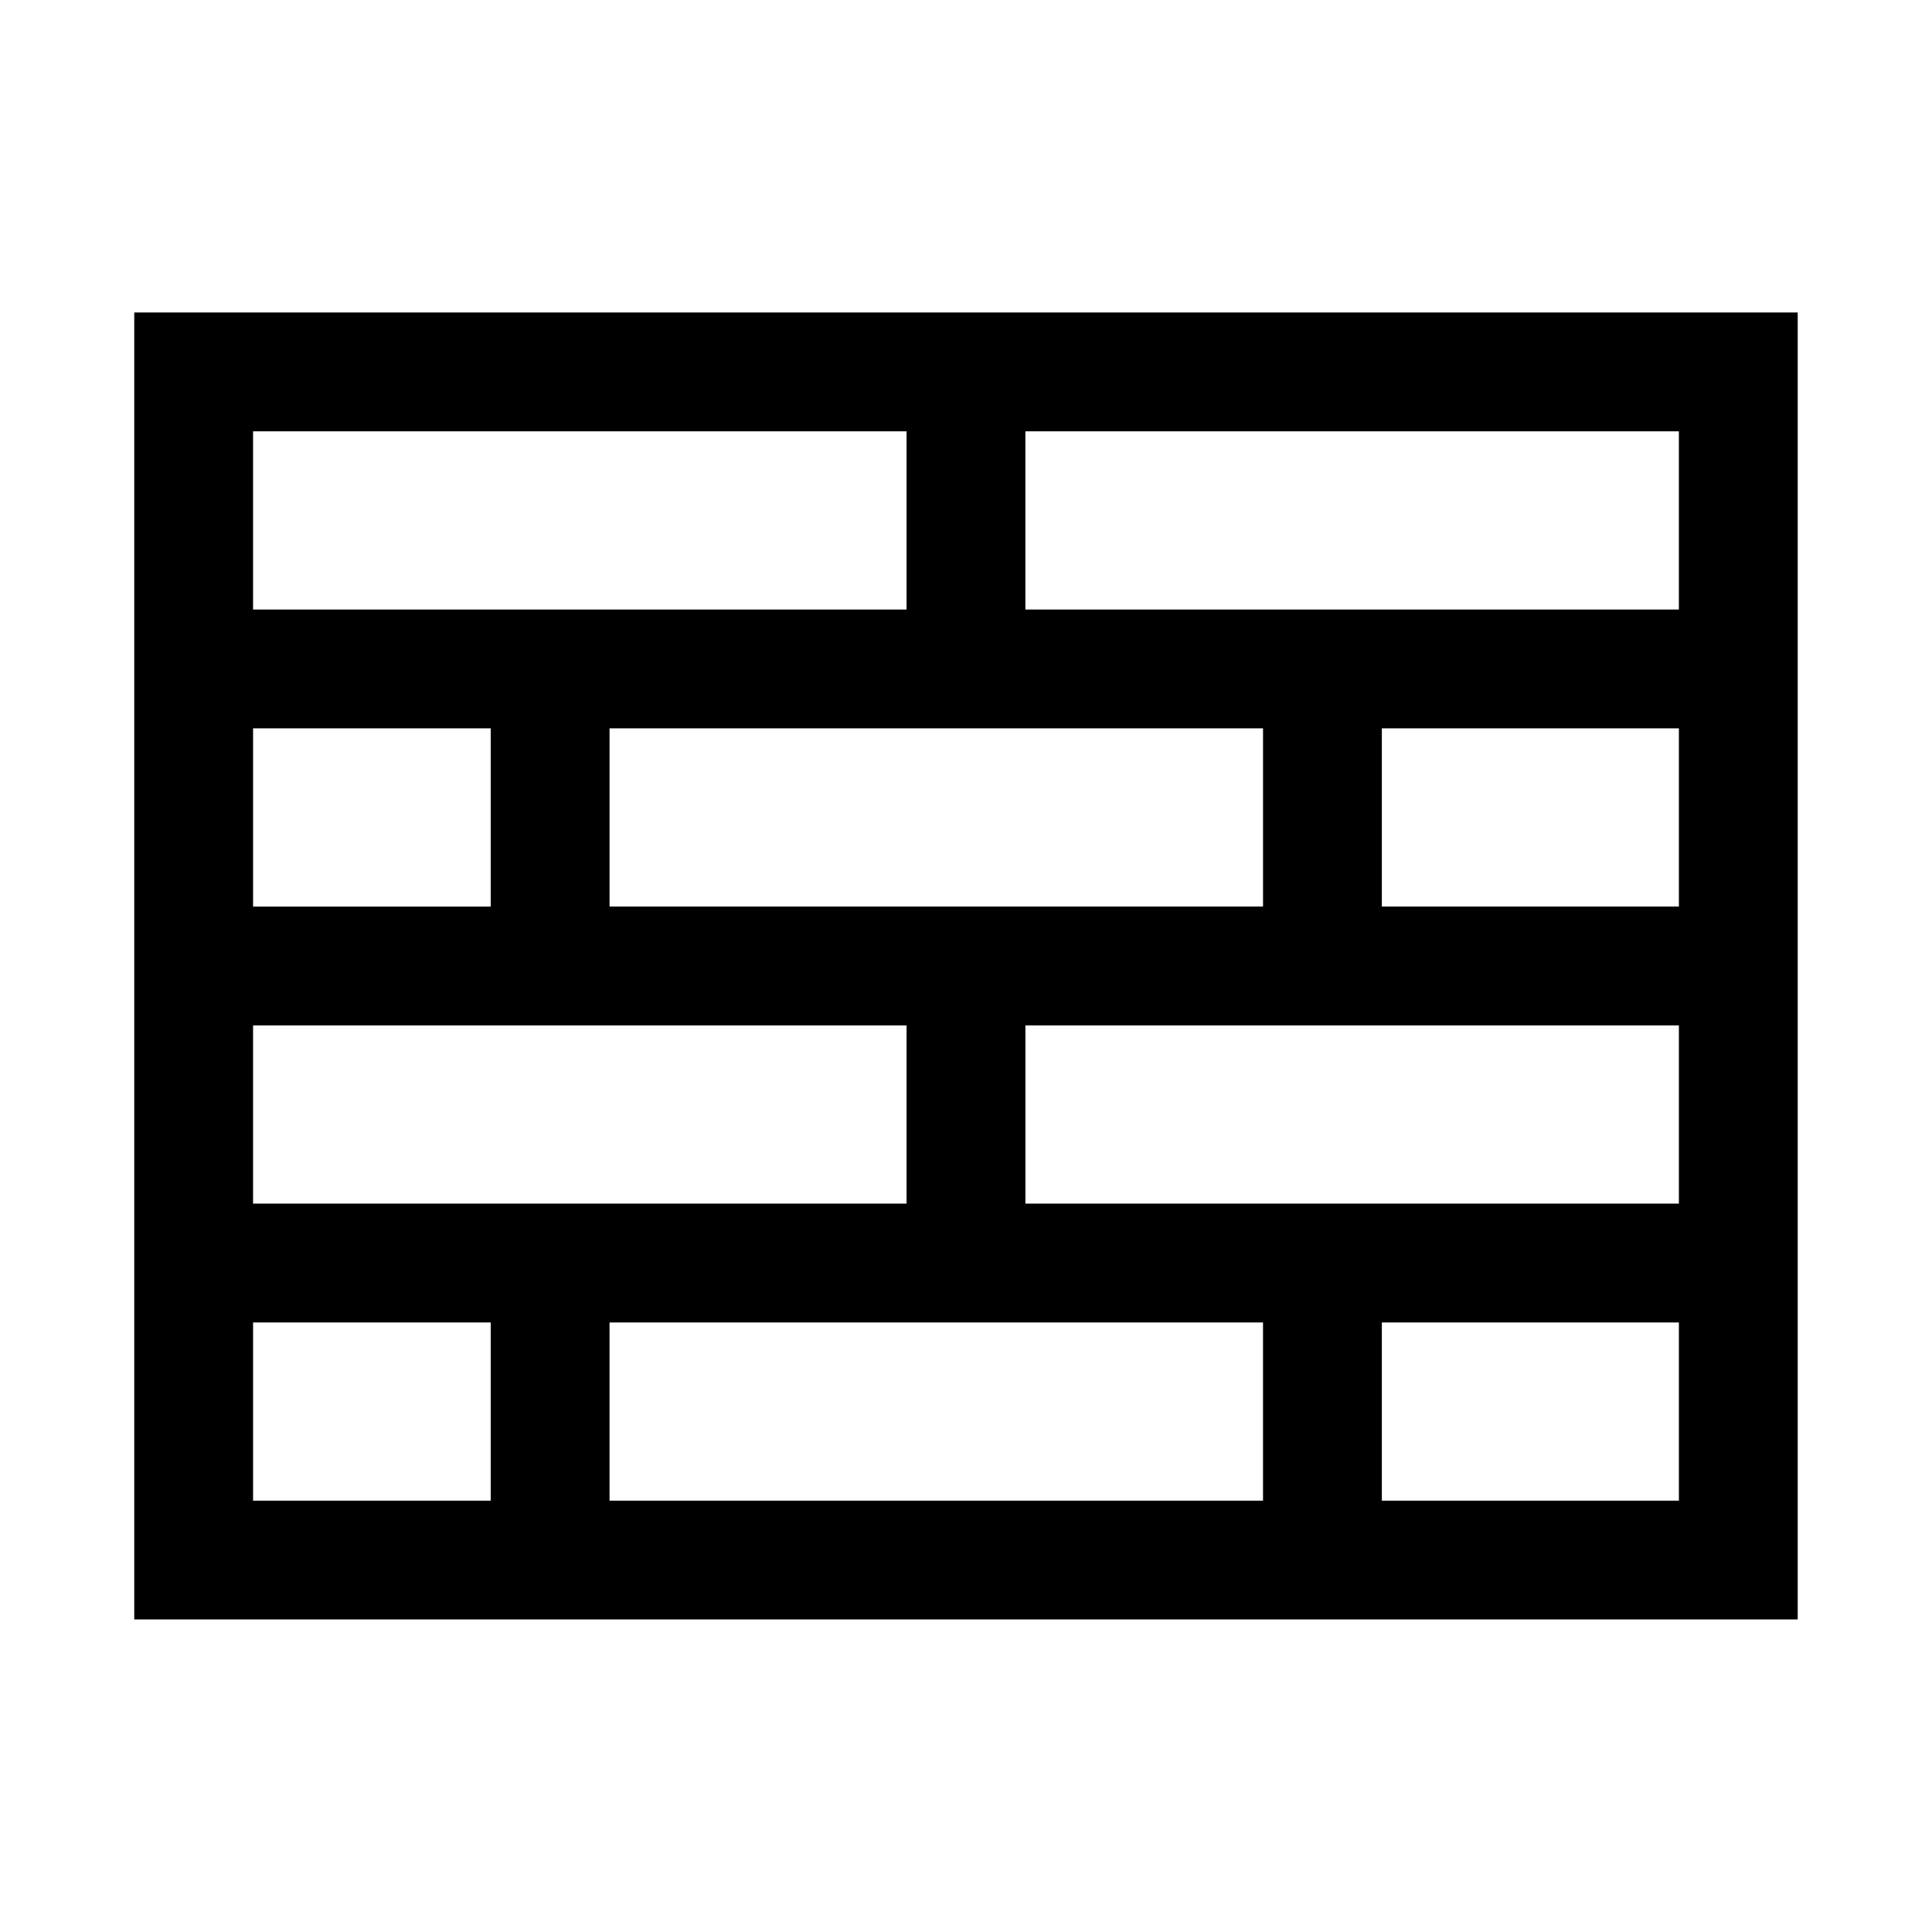
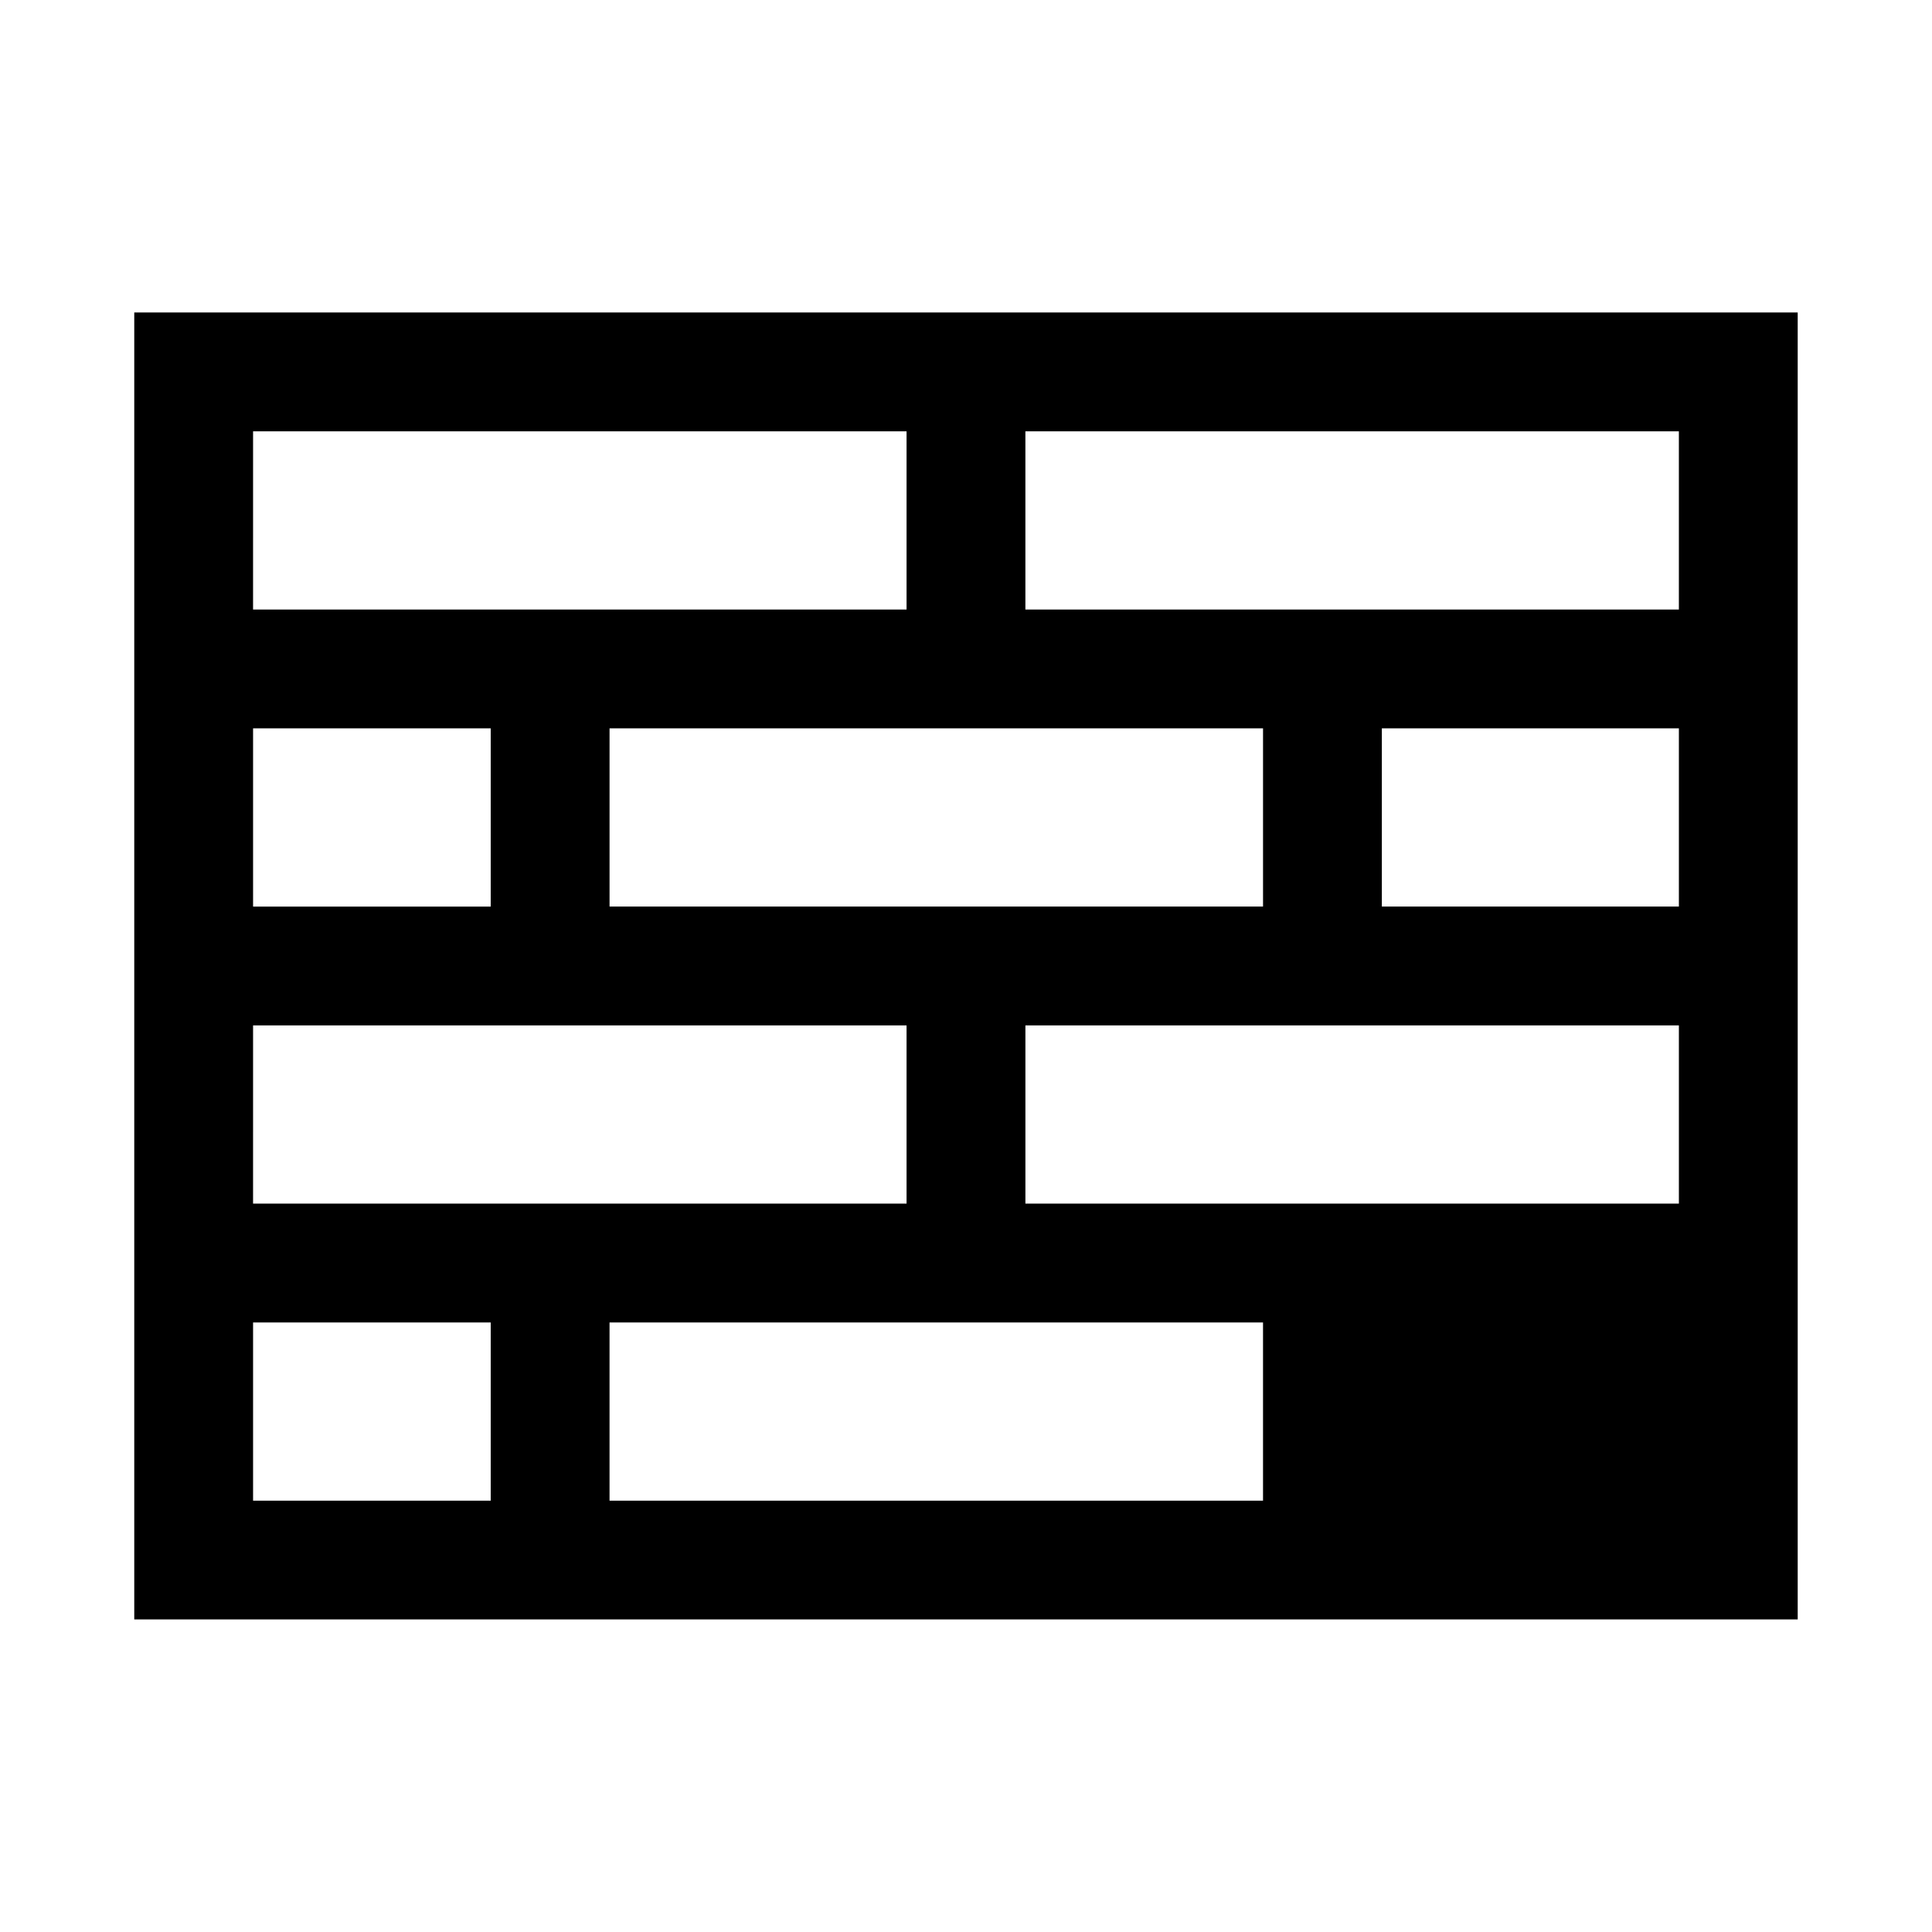
<svg xmlns="http://www.w3.org/2000/svg" fill="#000000" width="800px" height="800px" version="1.1" viewBox="144 144 512 512">
-   <path d="m415.74 226.81h-236.16v346.36h440.83v-346.36zm62.977 157.44h-173.18v-47.23h173.18zm-267.65-125.95h173.18v47.23l-78.719 0.004h-94.465zm0 78.723h62.977v47.23h-62.977zm0 78.719h173.18v47.23l-78.719 0.004h-94.465zm62.977 125.95h-62.977v-47.23h62.977zm204.67 0h-173.18v-47.23h173.18zm110.21 0h-78.719v-47.23h78.719zm0-78.719h-173.18v-47.23h173.18zm0-78.723h-78.719v-47.23h78.719zm-78.719-78.719h-94.465v-47.23h173.18v47.23z" />
+   <path d="m415.74 226.81h-236.16v346.36h440.83v-346.36zm62.977 157.44h-173.18v-47.23h173.18zm-267.65-125.95h173.18v47.23l-78.719 0.004h-94.465zm0 78.723h62.977v47.23h-62.977zm0 78.719h173.18v47.23l-78.719 0.004h-94.465zm62.977 125.95h-62.977v-47.23h62.977zm204.67 0h-173.18v-47.23h173.18zm110.21 0h-78.719h78.719zm0-78.719h-173.18v-47.23h173.18zm0-78.723h-78.719v-47.23h78.719zm-78.719-78.719h-94.465v-47.23h173.18v47.23z" />
</svg>